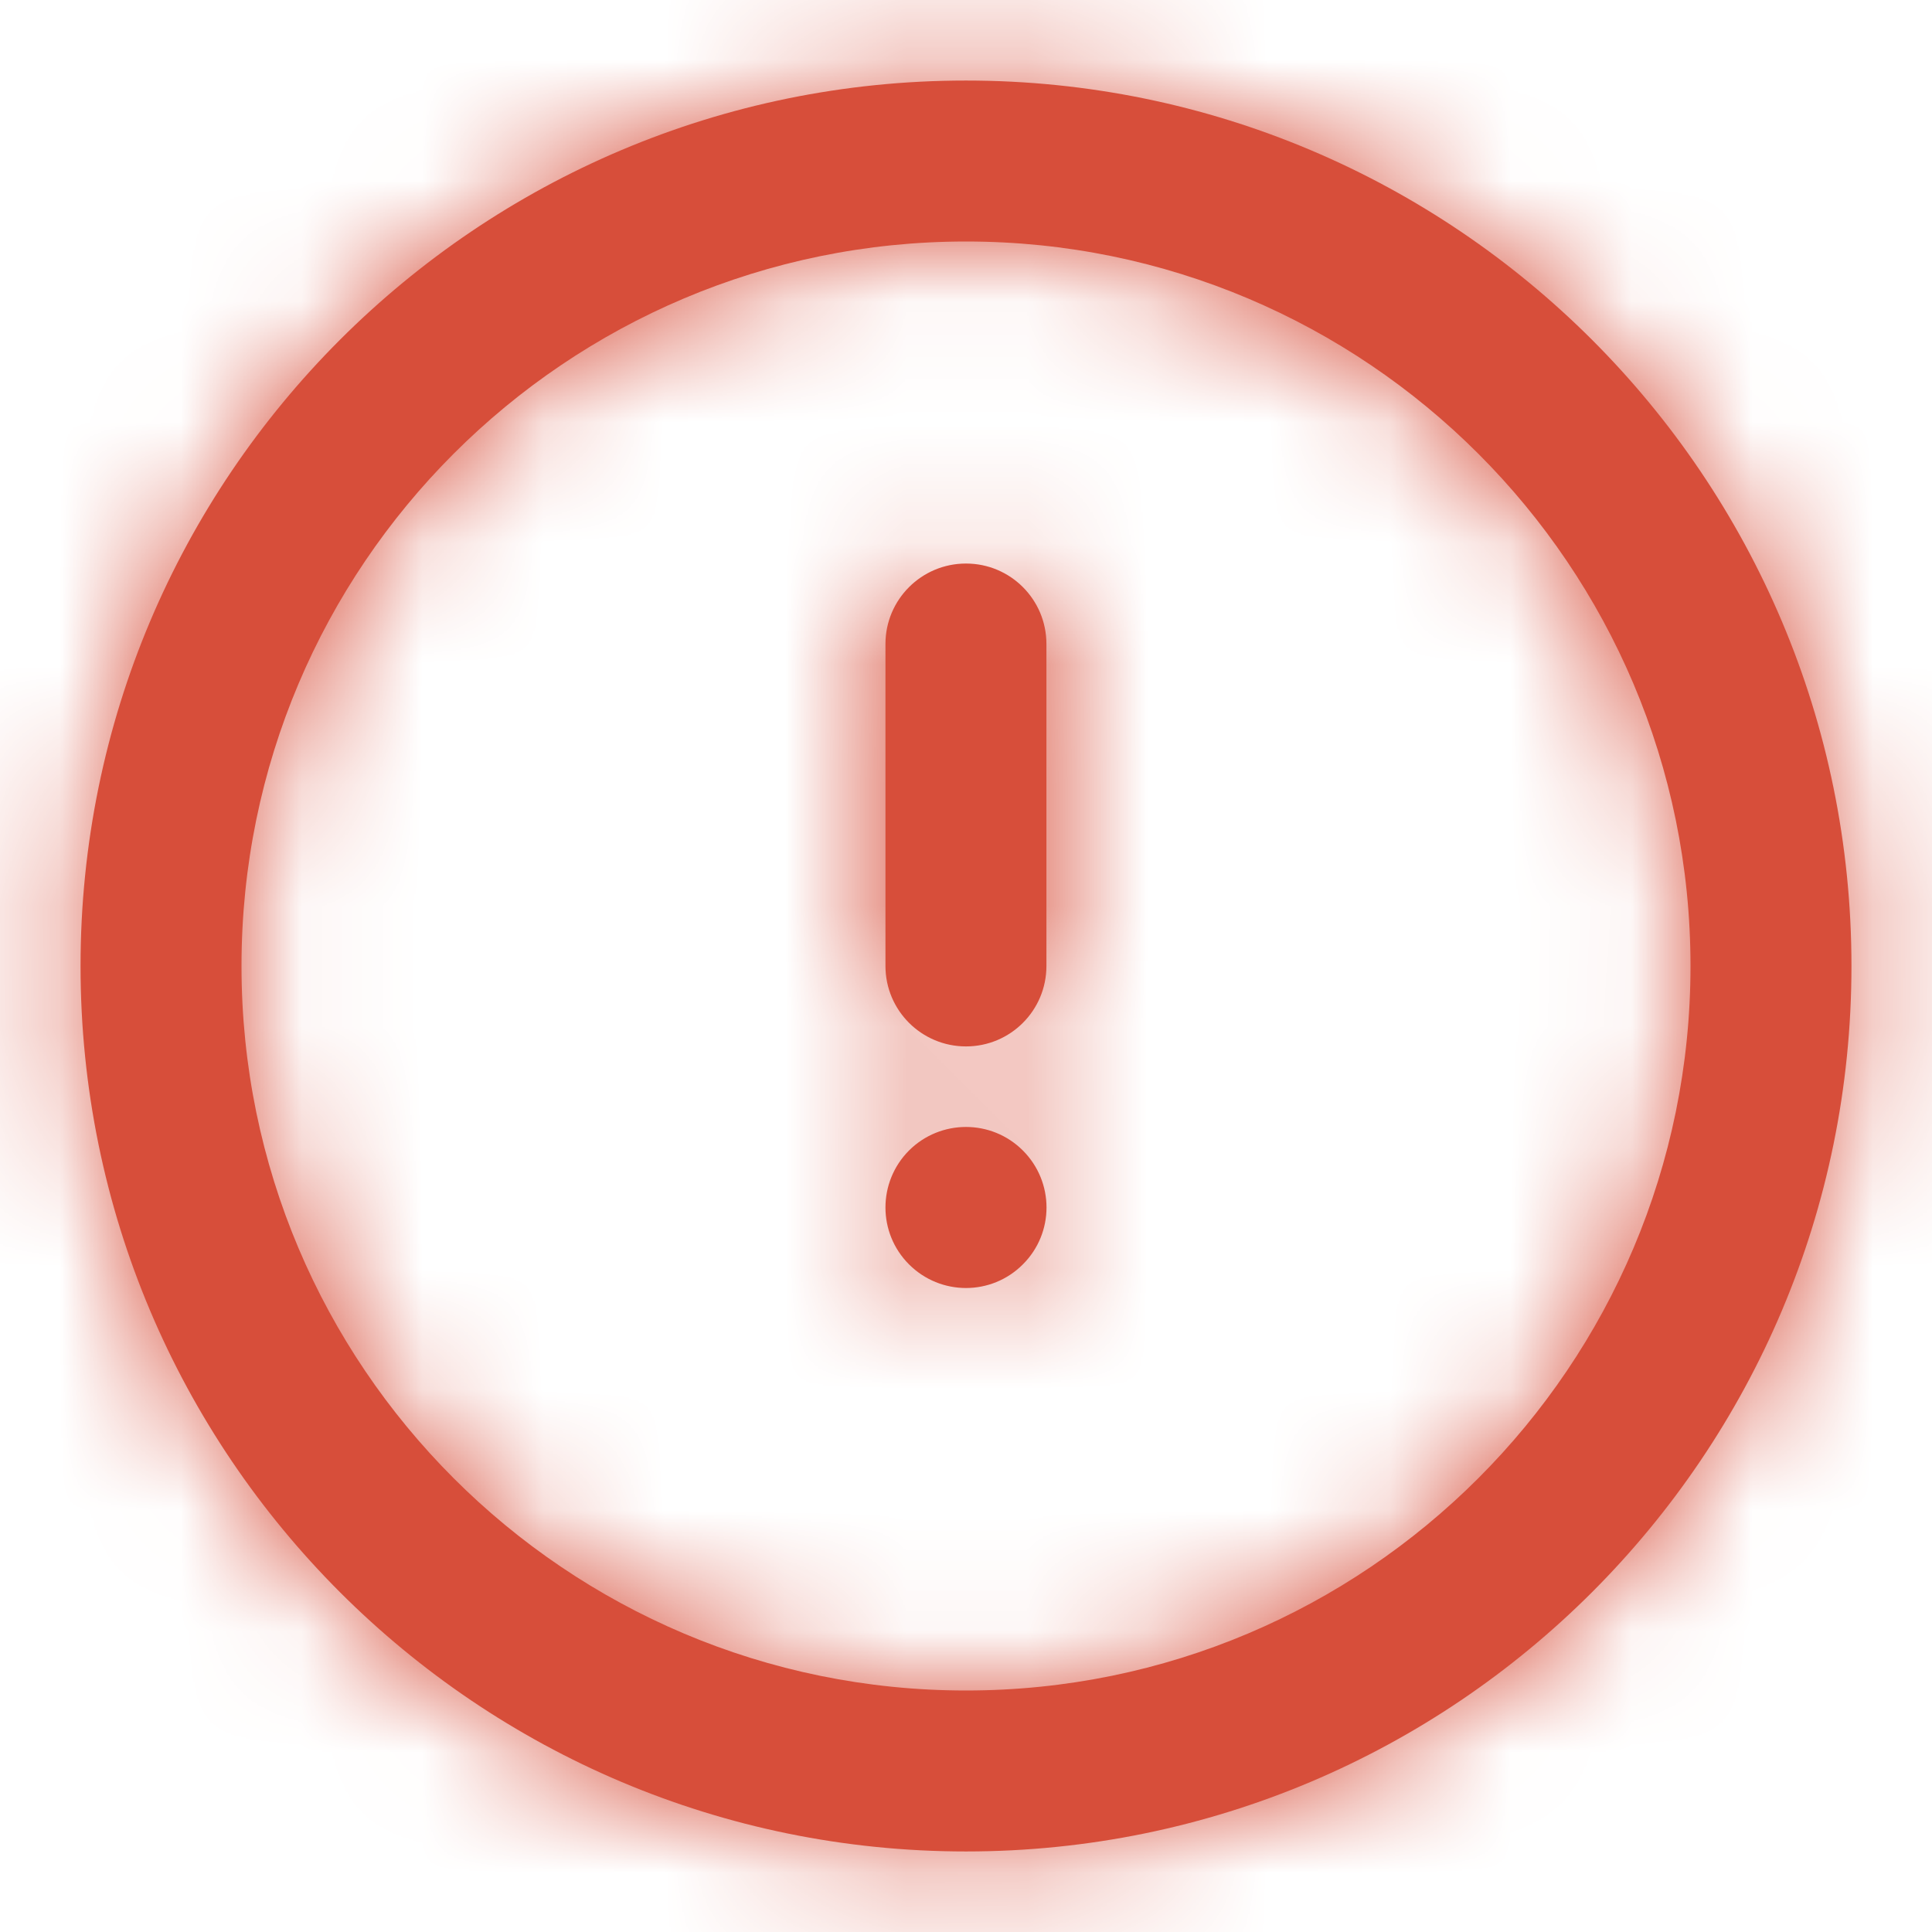
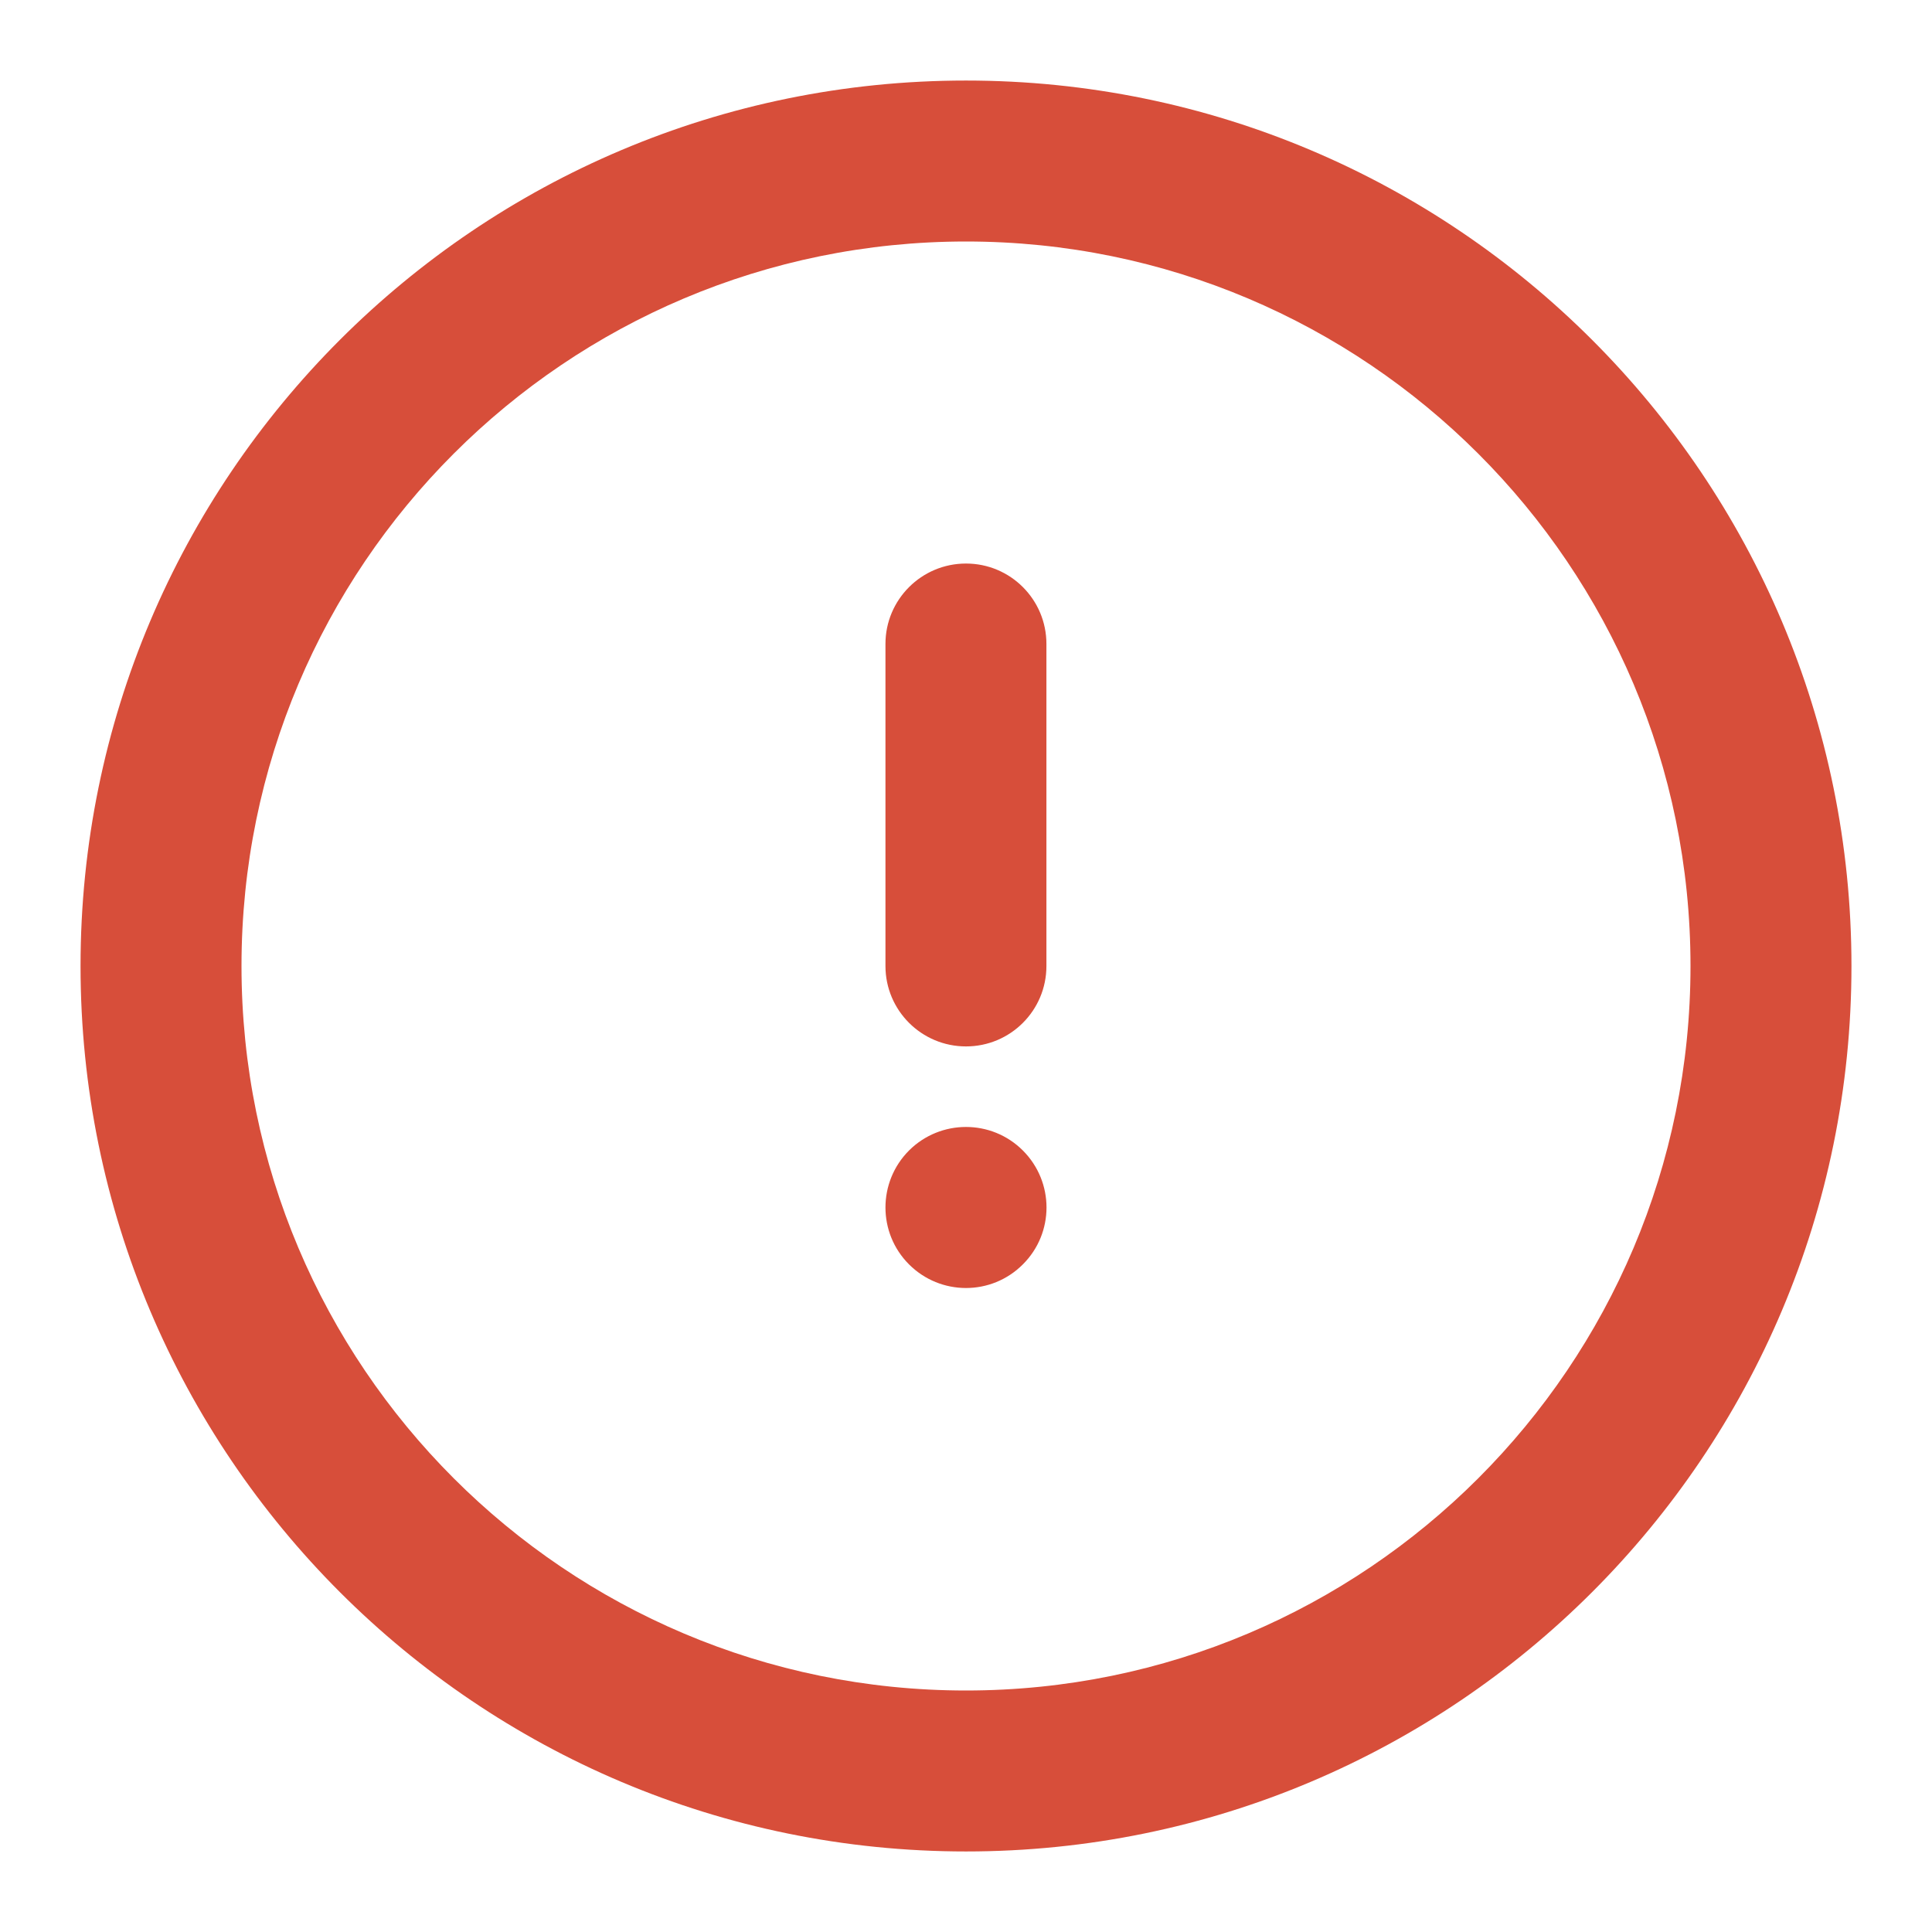
<svg xmlns="http://www.w3.org/2000/svg" width="16" height="16" viewBox="0 0 16 16" fill="none">
  <path fill-rule="evenodd" clip-rule="evenodd" d="M0.667 8C0.667 12.05 3.95 15.333 8 15.333C12.05 15.333 15.333 12.05 15.333 8C15.333 3.95 12.05 0.667 8 0.667C3.95 0.667 0.667 3.95 0.667 8ZM14 8C14 11.313 11.313 14 8 14C4.686 14 2 11.313 2 8C2 4.686 4.686 2 8 2C11.313 2 14 4.686 14 8ZM7.333 5.333V8C7.333 8.368 7.632 8.666 8 8.666C8.368 8.666 8.666 8.368 8.666 8V5.333C8.666 4.965 8.368 4.667 8 4.667C7.632 4.667 7.333 4.965 7.333 5.333ZM8.471 9.528C8.732 9.789 8.732 10.211 8.471 10.471C8.211 10.732 7.789 10.732 7.528 10.471C7.268 10.211 7.268 9.789 7.528 9.528C7.789 9.268 8.211 9.268 8.471 9.528Z" fill="#D74E3A" />
  <mask id="mask0" mask-type="alpha" maskUnits="userSpaceOnUse" x="0" y="0" width="16" height="16">
-     <path fill-rule="evenodd" clip-rule="evenodd" d="M0.667 8C0.667 12.05 3.95 15.333 8 15.333C12.05 15.333 15.333 12.05 15.333 8C15.333 3.95 12.05 0.667 8 0.667C3.95 0.667 0.667 3.95 0.667 8ZM14 8C14 11.313 11.313 14 8 14C4.686 14 2 11.313 2 8C2 4.686 4.686 2 8 2C11.313 2 14 4.686 14 8ZM7.333 5.333V8C7.333 8.368 7.632 8.666 8 8.666C8.368 8.666 8.666 8.368 8.666 8V5.333C8.666 4.965 8.368 4.667 8 4.667C7.632 4.667 7.333 4.965 7.333 5.333ZM8.471 9.528C8.732 9.789 8.732 10.211 8.471 10.471C8.211 10.732 7.789 10.732 7.528 10.471C7.268 10.211 7.268 9.789 7.528 9.528C7.789 9.268 8.211 9.268 8.471 9.528Z" fill="white" />
-   </mask>
+     </mask>
  <g mask="url(#mask0)">
-     <rect width="16" height="16" fill="#D74E3A" />
-   </g>
+     </g>
</svg>